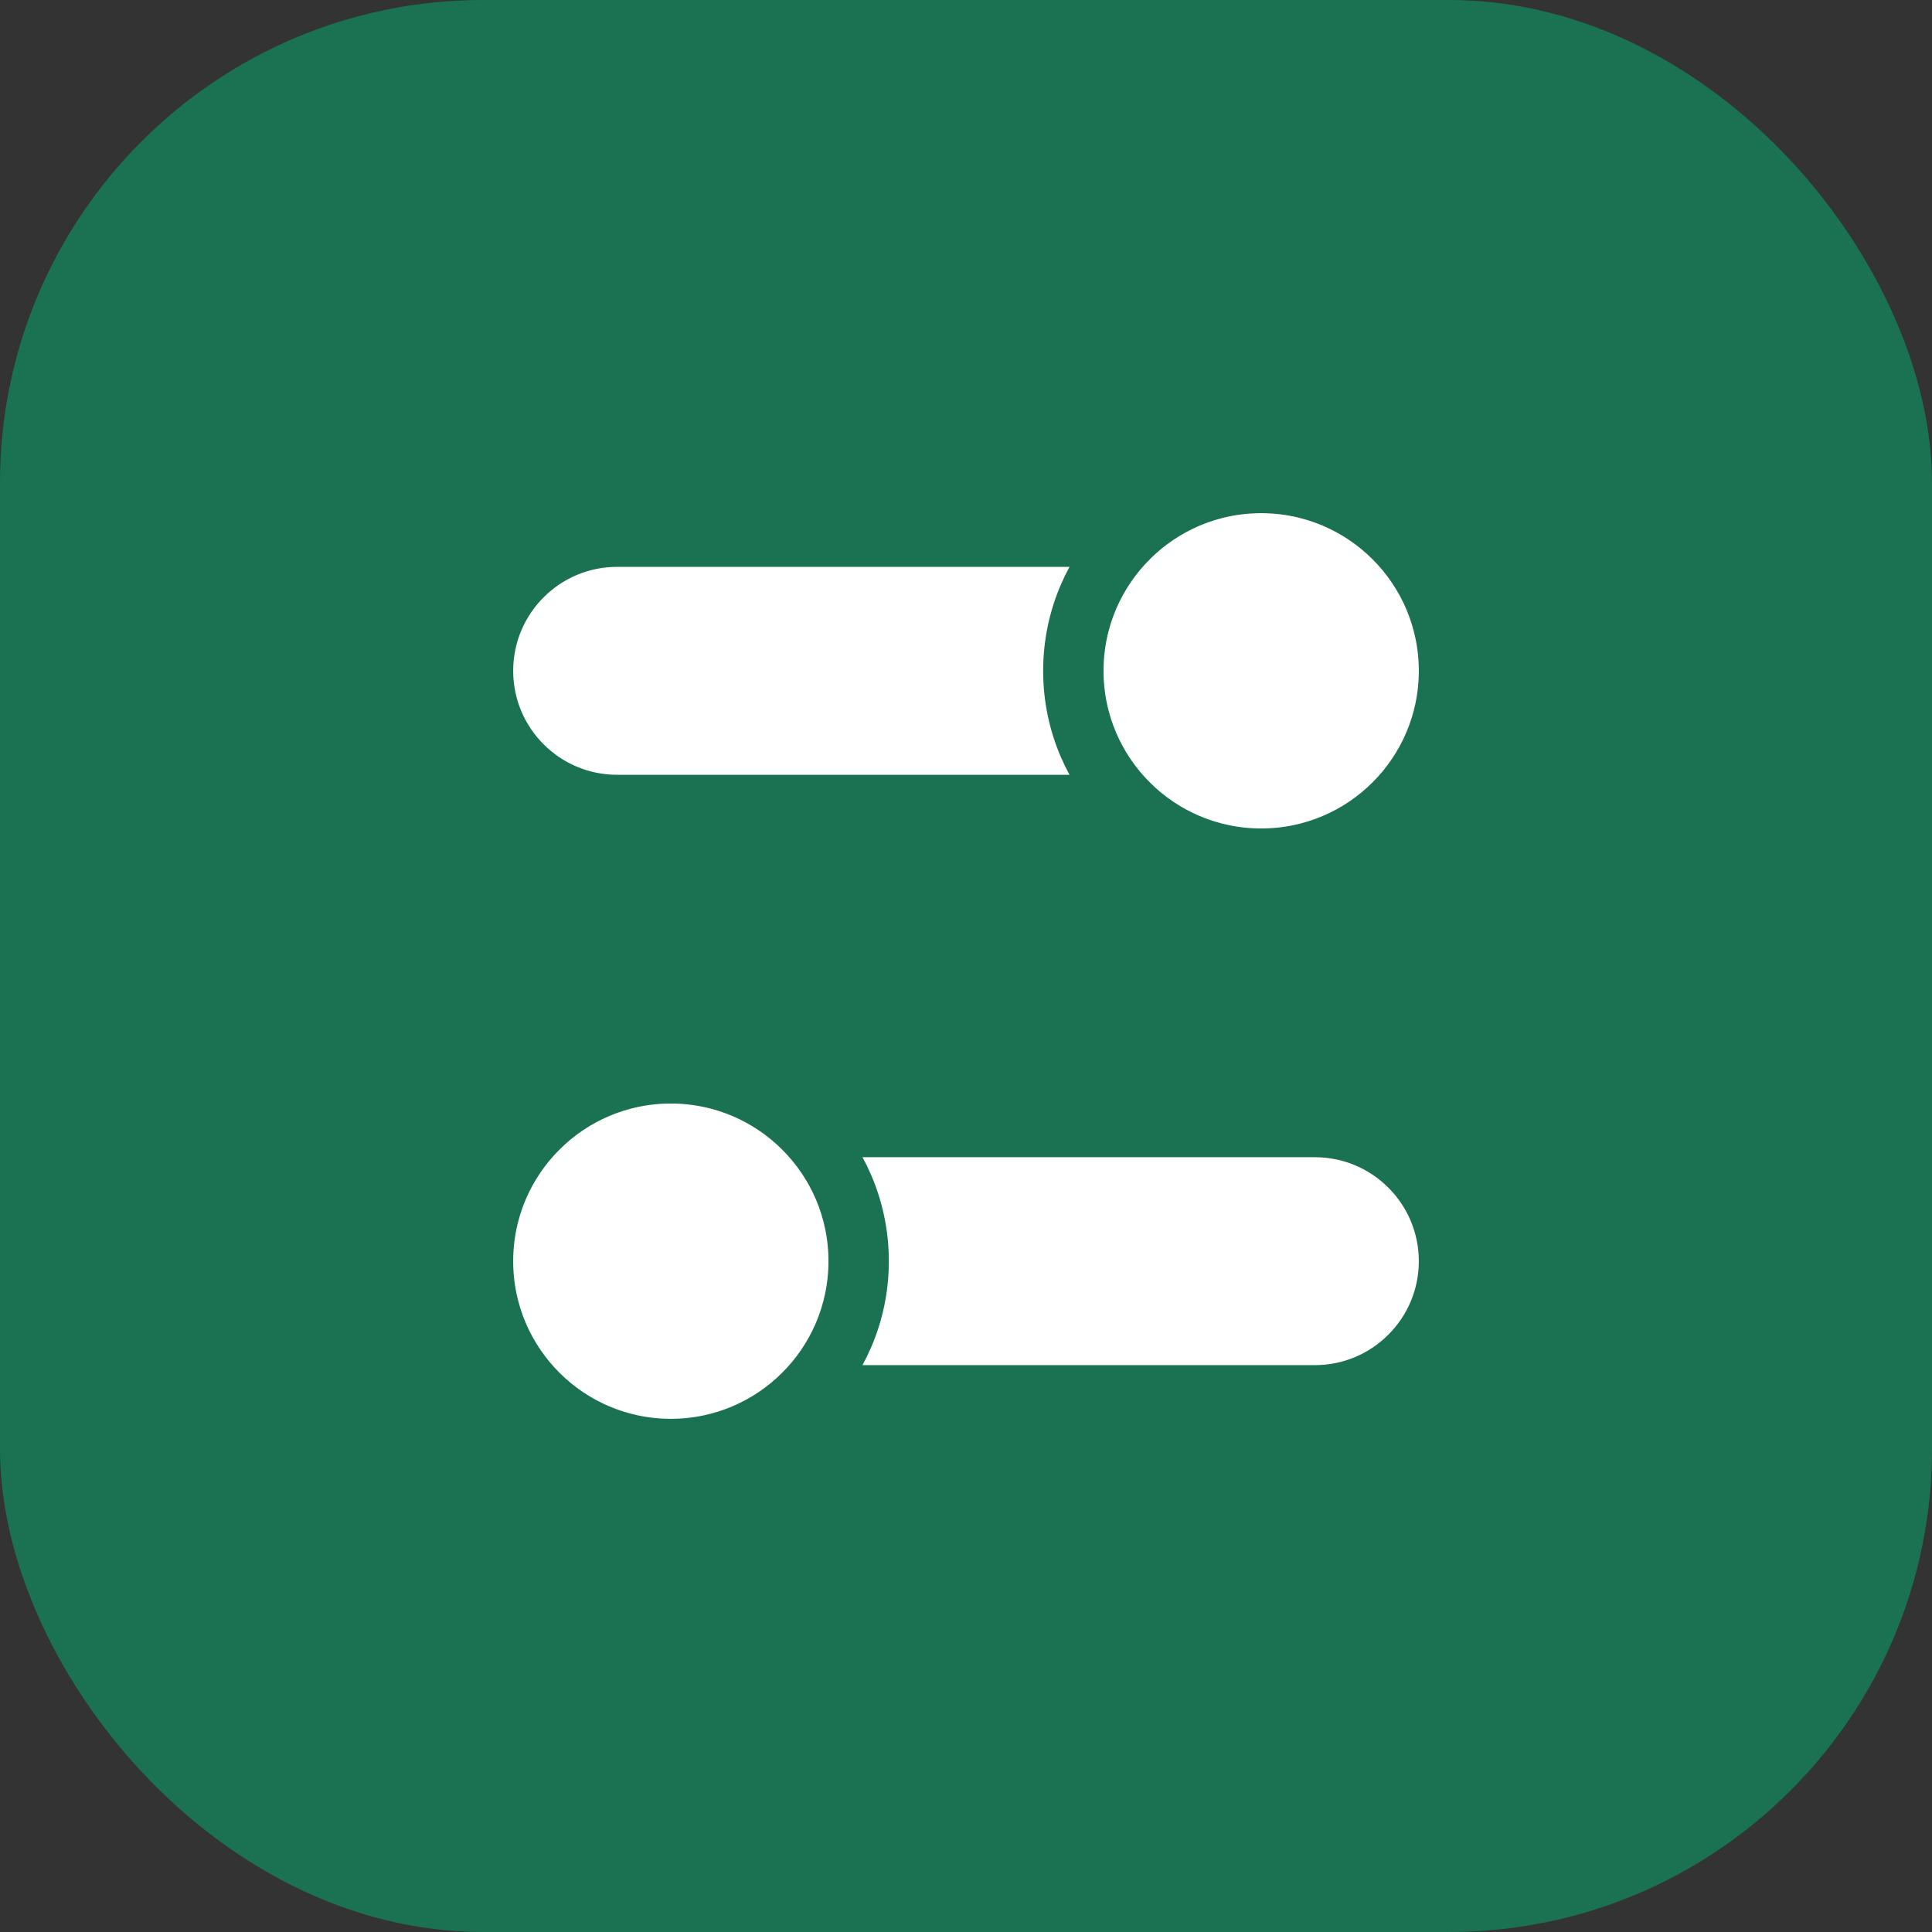
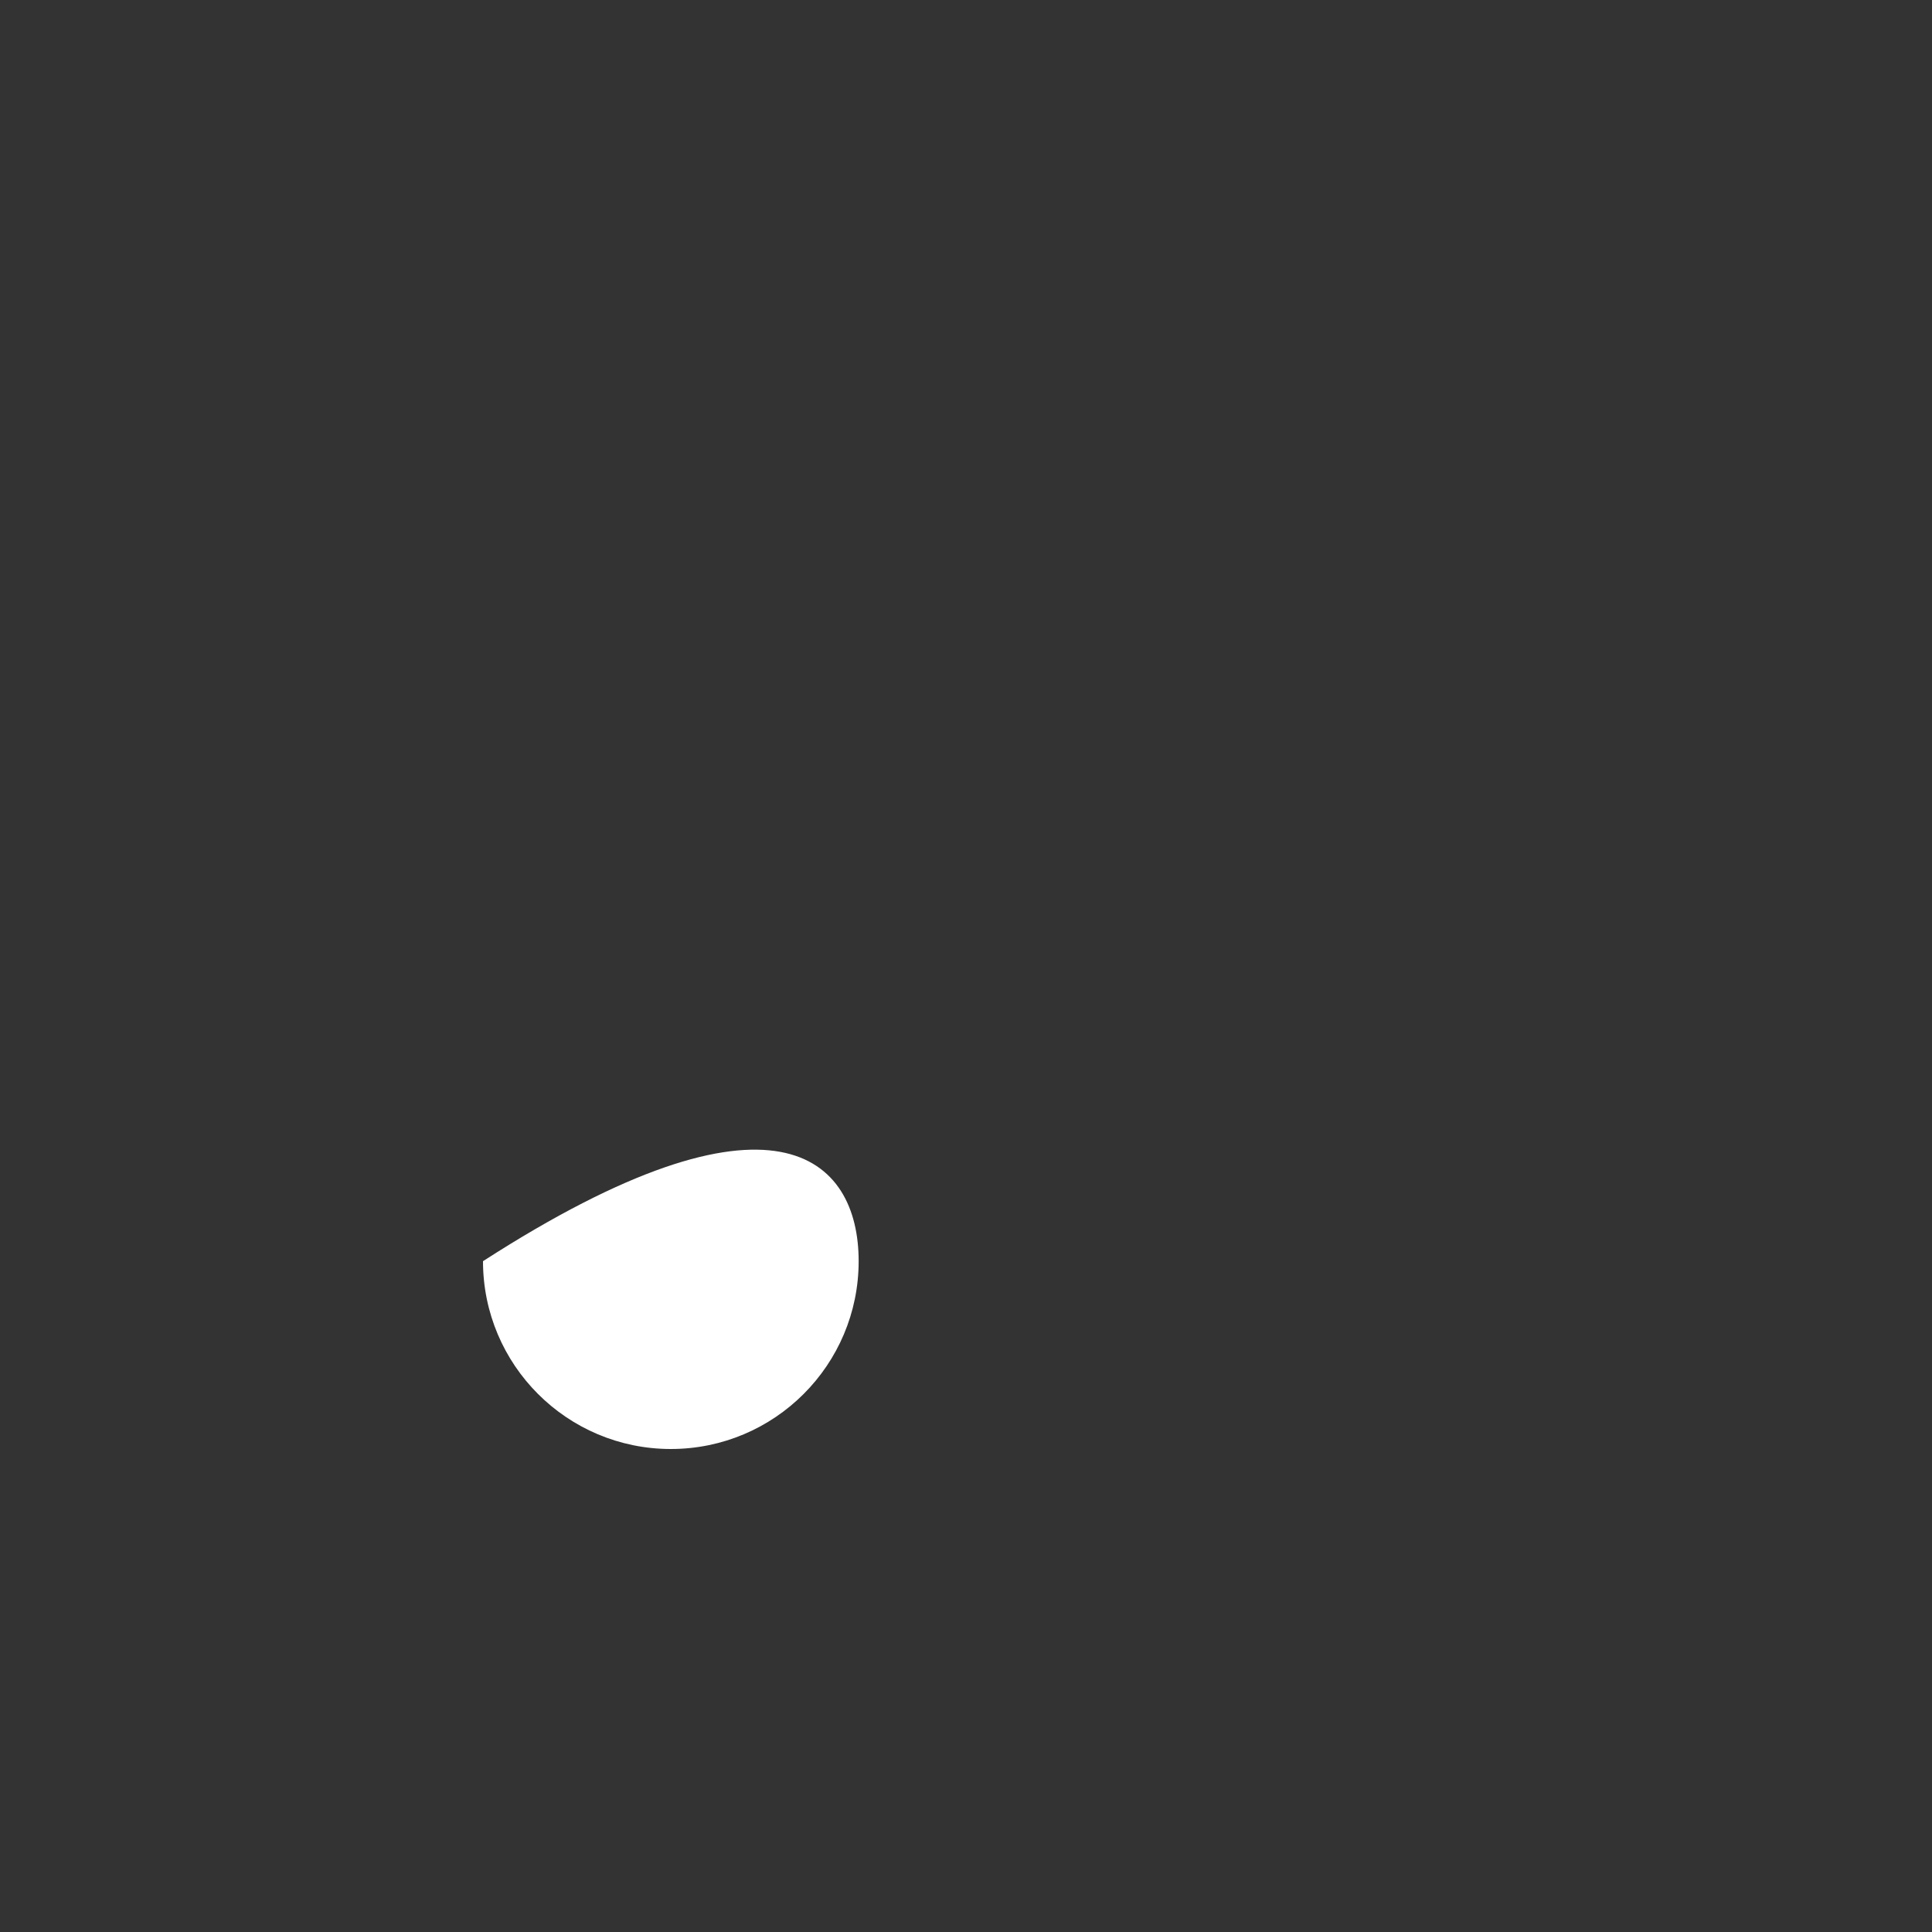
<svg xmlns="http://www.w3.org/2000/svg" width="32" height="32" viewBox="0 0 32 32" fill="none">
  <rect x="0" y="0" width="32" height="32" fill="#333333" stroke="none" />
-   <rect width="32" height="32" rx="8" fill="#1A7252" />
-   <path d="M11.111 24C9.393 24 8 22.607 8 20.889C8 19.171 9.393 17.778 11.111 17.778C12.829 17.778 14.222 19.171 14.222 20.889C14.222 22.607 12.829 24 11.111 24Z" fill="white" />
-   <path d="M20.889 14.222C22.607 14.222 24 12.829 24 11.111C24 9.393 22.607 8 20.889 8C19.171 8 17.778 9.393 17.778 11.111C17.778 12.829 19.171 14.222 20.889 14.222Z" fill="white" />
-   <path d="M13.288 23.111H21.778C23.005 23.111 24 22.116 24 20.889C24 19.662 23.005 18.667 21.778 18.667H13.288C13.865 19.231 14.222 20.018 14.222 20.889C14.222 21.759 13.865 22.546 13.288 23.111Z" fill="white" />
-   <path d="M10.222 13.333H18.712C18.135 12.769 17.778 11.982 17.778 11.111C17.778 10.241 18.135 9.454 18.712 8.889H10.222C8.995 8.889 8 9.884 8 11.111C8 12.338 8.995 13.333 10.222 13.333Z" fill="white" />
-   <path d="M14.222 20.889C14.222 22.607 12.829 24 11.111 24C9.393 24 8 22.607 8 20.889C8 19.171 9.393 17.778 11.111 17.778C12.829 17.778 14.222 19.171 14.222 20.889ZM14.222 20.889C14.222 20.018 13.865 19.231 13.288 18.667H21.778C23.005 18.667 24 19.662 24 20.889C24 22.116 23.005 23.111 21.778 23.111H13.288C13.865 22.546 14.222 21.759 14.222 20.889ZM17.778 11.111C17.778 12.829 19.171 14.222 20.889 14.222C22.607 14.222 24 12.829 24 11.111C24 9.393 22.607 8 20.889 8C19.171 8 17.778 9.393 17.778 11.111ZM17.778 11.111C17.778 11.982 18.135 12.769 18.712 13.333H10.222C8.995 13.333 8 12.338 8 11.111C8 9.884 8.995 8.889 10.222 8.889H18.712C18.135 9.454 17.778 10.241 17.778 11.111Z" stroke="#1A7252" stroke-linecap="round" stroke-linejoin="round" />
+   <path d="M11.111 24C9.393 24 8 22.607 8 20.889C12.829 17.778 14.222 19.171 14.222 20.889C14.222 22.607 12.829 24 11.111 24Z" fill="white" />
</svg>